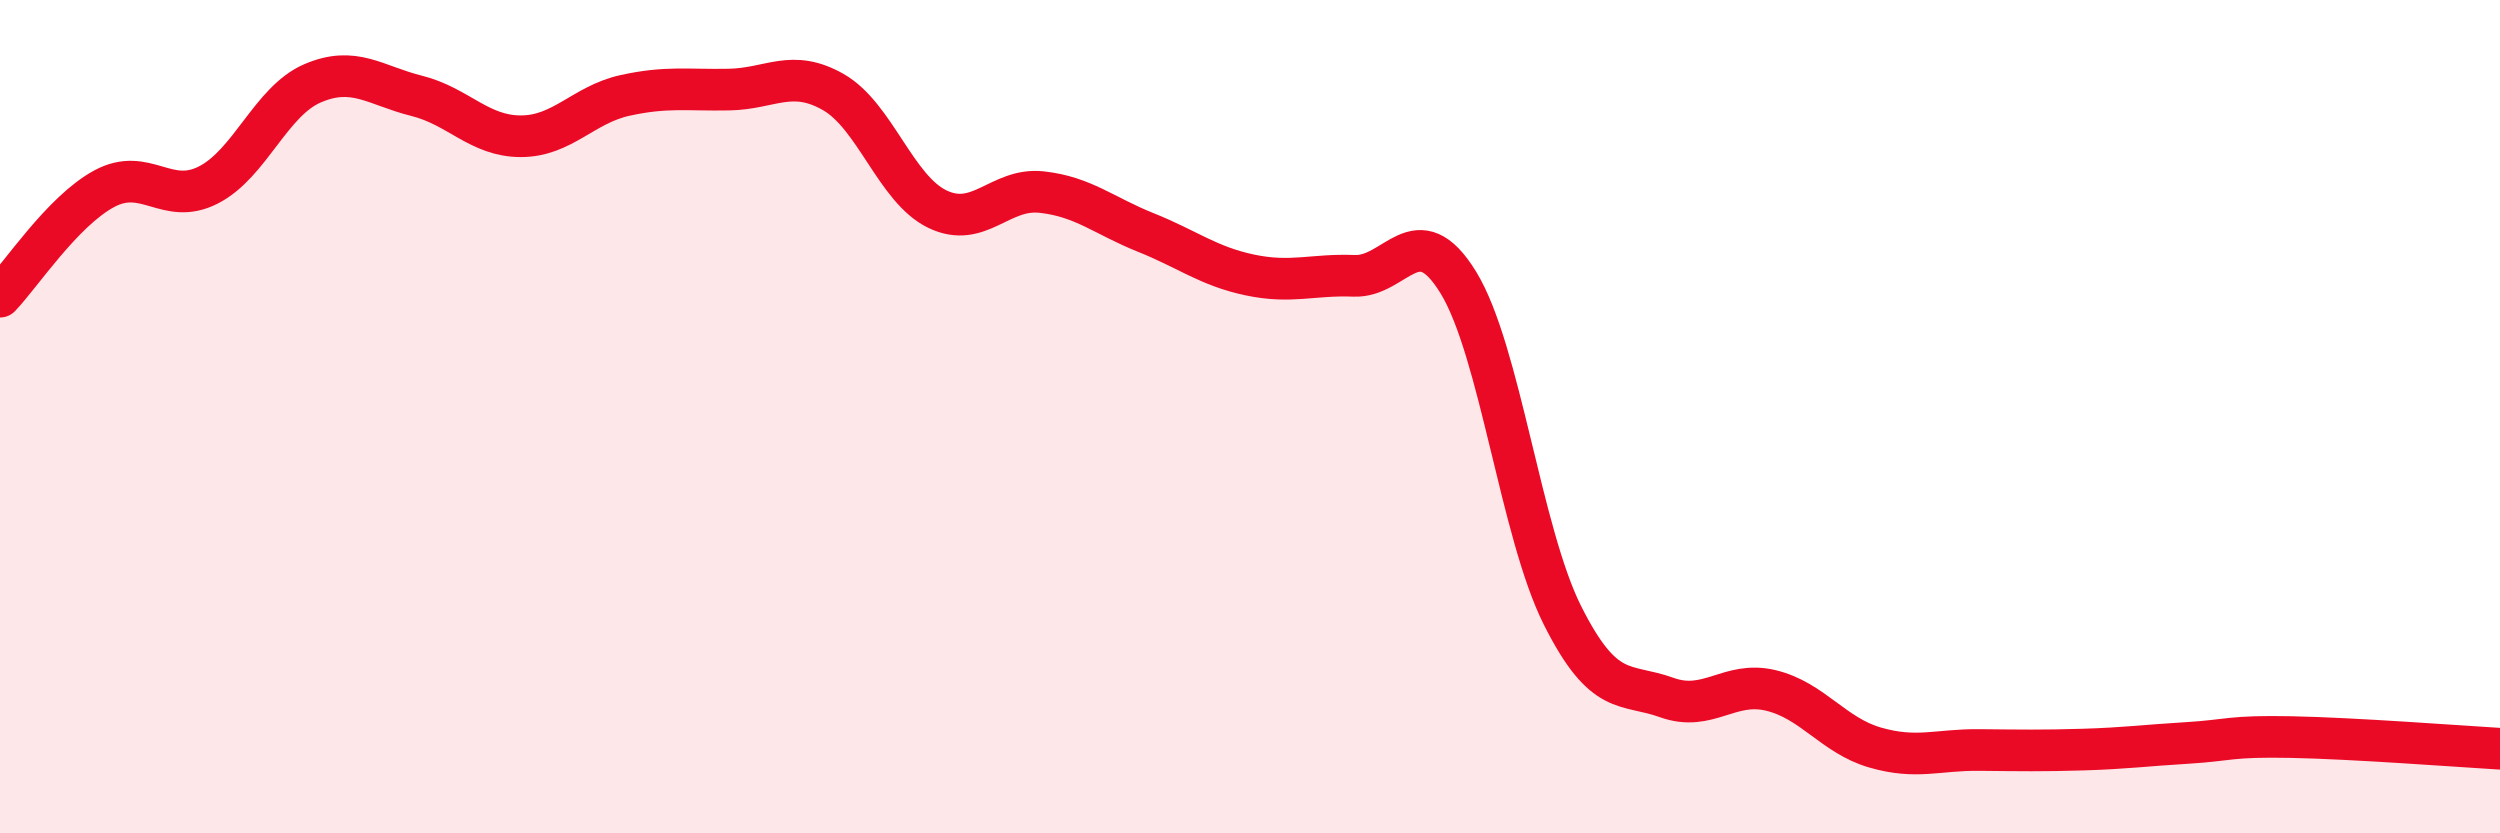
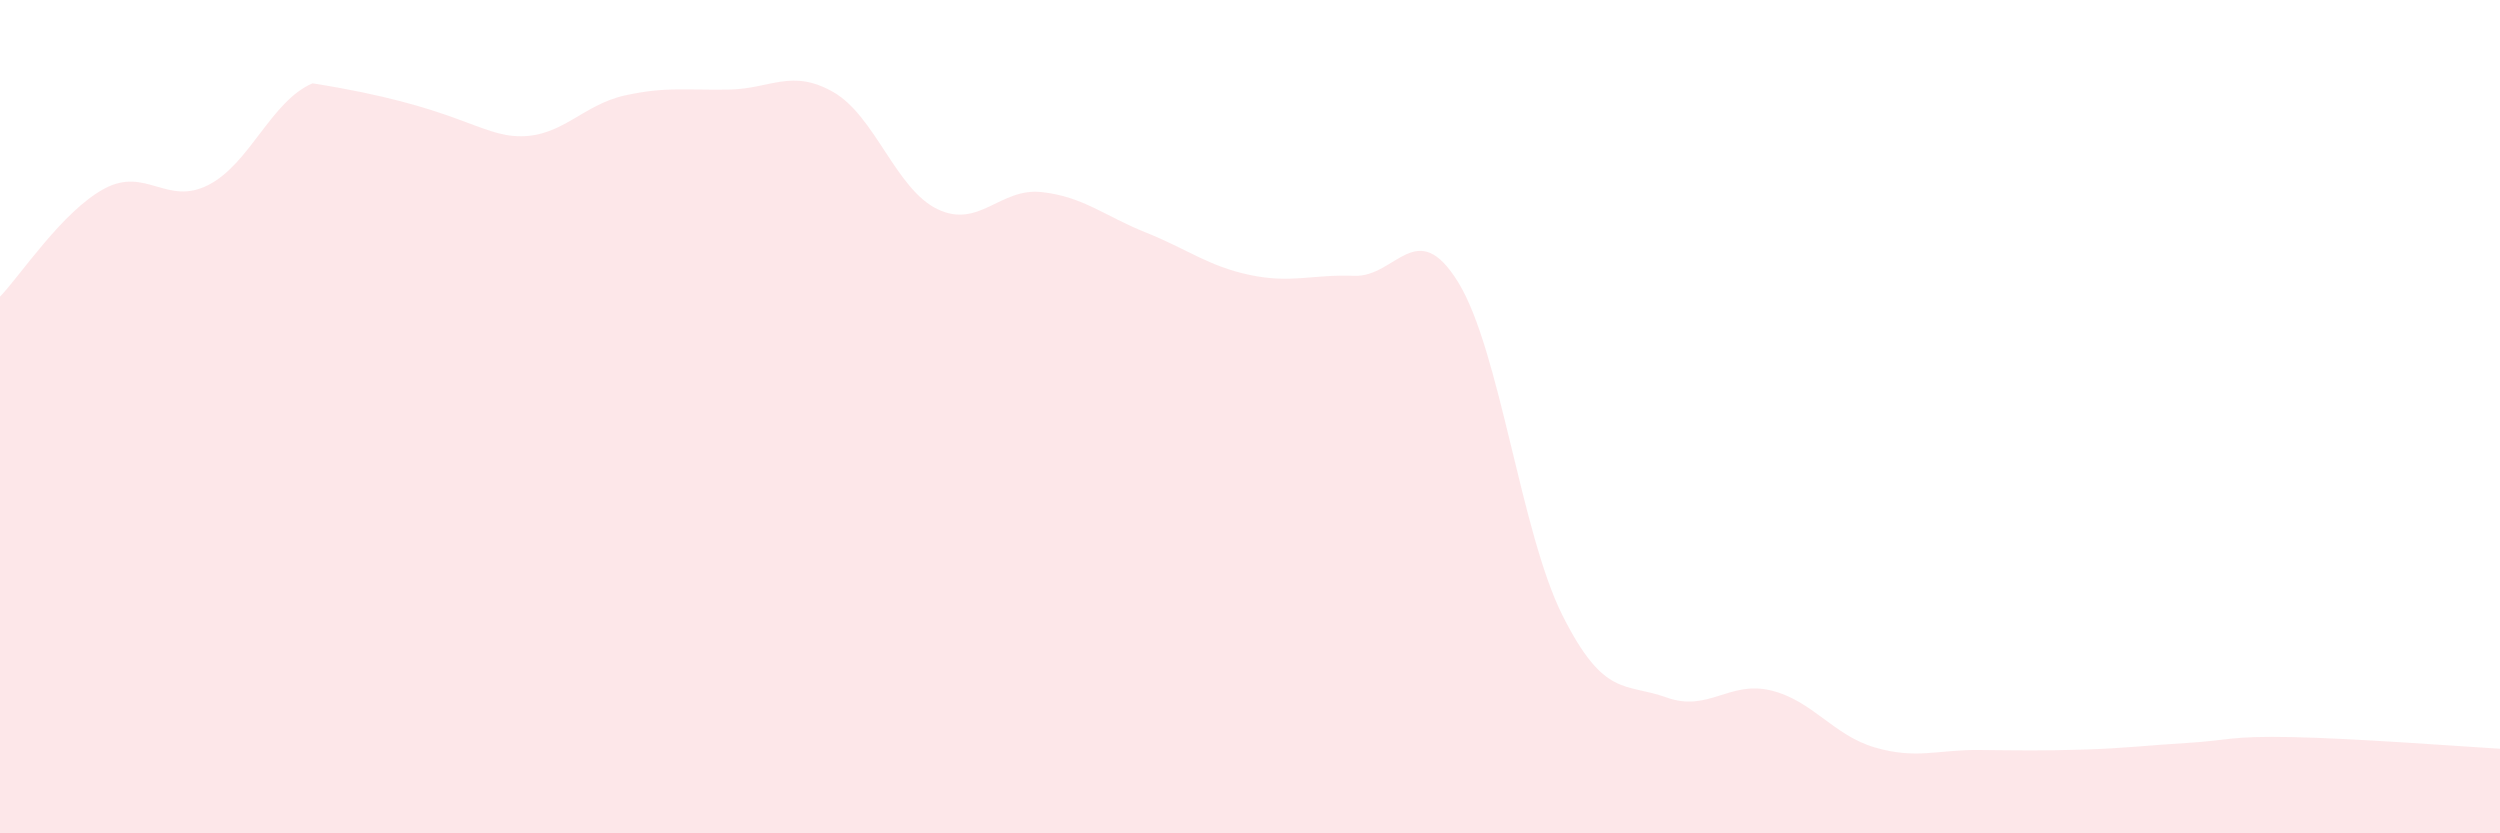
<svg xmlns="http://www.w3.org/2000/svg" width="60" height="20" viewBox="0 0 60 20">
-   <path d="M 0,7.12 C 0.5,6.6 1.5,5.07 2.5,4.53 C 3.5,3.99 4,4.95 5,4.44 C 6,3.93 6.5,2.43 7.5,2 C 8.5,1.57 9,2.05 10,2.3 C 11,2.55 11.5,3.27 12.5,3.27 C 13.5,3.27 14,2.51 15,2.29 C 16,2.07 16.5,2.17 17.5,2.15 C 18.5,2.13 19,1.64 20,2.21 C 21,2.78 21.5,4.54 22.5,5.02 C 23.5,5.5 24,4.5 25,4.61 C 26,4.72 26.5,5.18 27.5,5.58 C 28.5,5.98 29,6.39 30,6.6 C 31,6.81 31.5,6.58 32.5,6.62 C 33.5,6.66 34,5.15 35,6.78 C 36,8.41 36.5,12.78 37.5,14.77 C 38.5,16.76 39,16.38 40,16.74 C 41,17.1 41.5,16.33 42.5,16.57 C 43.5,16.81 44,17.65 45,17.94 C 46,18.23 46.5,17.99 47.5,18 C 48.5,18.01 49,18.02 50,17.99 C 51,17.96 51.5,17.89 52.5,17.83 C 53.5,17.77 53.5,17.66 55,17.69 C 56.5,17.72 59,17.91 60,17.97L60 20L0 20Z" fill="#EB0A25" opacity="0.1" stroke-linecap="round" stroke-linejoin="round" />
-   <path d="M 0,7.12 C 0.5,6.6 1.5,5.07 2.5,4.53 C 3.5,3.99 4,4.95 5,4.44 C 6,3.93 6.5,2.43 7.5,2 C 8.5,1.57 9,2.05 10,2.3 C 11,2.55 11.5,3.27 12.5,3.27 C 13.5,3.27 14,2.51 15,2.29 C 16,2.07 16.5,2.17 17.5,2.15 C 18.5,2.13 19,1.64 20,2.21 C 21,2.78 21.5,4.54 22.5,5.02 C 23.5,5.5 24,4.5 25,4.61 C 26,4.72 26.5,5.18 27.5,5.58 C 28.5,5.98 29,6.39 30,6.6 C 31,6.81 31.5,6.58 32.5,6.62 C 33.5,6.66 34,5.15 35,6.78 C 36,8.41 36.5,12.78 37.5,14.77 C 38.5,16.76 39,16.38 40,16.74 C 41,17.1 41.5,16.33 42.5,16.57 C 43.5,16.81 44,17.65 45,17.94 C 46,18.23 46.5,17.99 47.5,18 C 48.5,18.01 49,18.02 50,17.99 C 51,17.96 51.5,17.89 52.5,17.83 C 53.5,17.77 53.5,17.66 55,17.69 C 56.5,17.72 59,17.91 60,17.97" stroke="#EB0A25" stroke-width="1" fill="none" stroke-linecap="round" stroke-linejoin="round" />
+   <path d="M 0,7.12 C 0.5,6.6 1.5,5.07 2.5,4.53 C 3.5,3.99 4,4.95 5,4.44 C 6,3.93 6.5,2.43 7.5,2 C 11,2.55 11.5,3.27 12.5,3.27 C 13.5,3.27 14,2.51 15,2.29 C 16,2.07 16.5,2.17 17.5,2.15 C 18.5,2.13 19,1.64 20,2.21 C 21,2.78 21.5,4.54 22.5,5.02 C 23.5,5.5 24,4.5 25,4.61 C 26,4.72 26.5,5.18 27.5,5.58 C 28.5,5.98 29,6.39 30,6.6 C 31,6.81 31.5,6.58 32.5,6.62 C 33.5,6.66 34,5.15 35,6.78 C 36,8.41 36.5,12.78 37.5,14.77 C 38.5,16.76 39,16.38 40,16.74 C 41,17.1 41.5,16.33 42.5,16.57 C 43.5,16.81 44,17.65 45,17.94 C 46,18.23 46.5,17.99 47.5,18 C 48.5,18.01 49,18.02 50,17.99 C 51,17.96 51.5,17.89 52.5,17.83 C 53.5,17.77 53.5,17.66 55,17.69 C 56.5,17.72 59,17.91 60,17.97L60 20L0 20Z" fill="#EB0A25" opacity="0.1" stroke-linecap="round" stroke-linejoin="round" />
</svg>